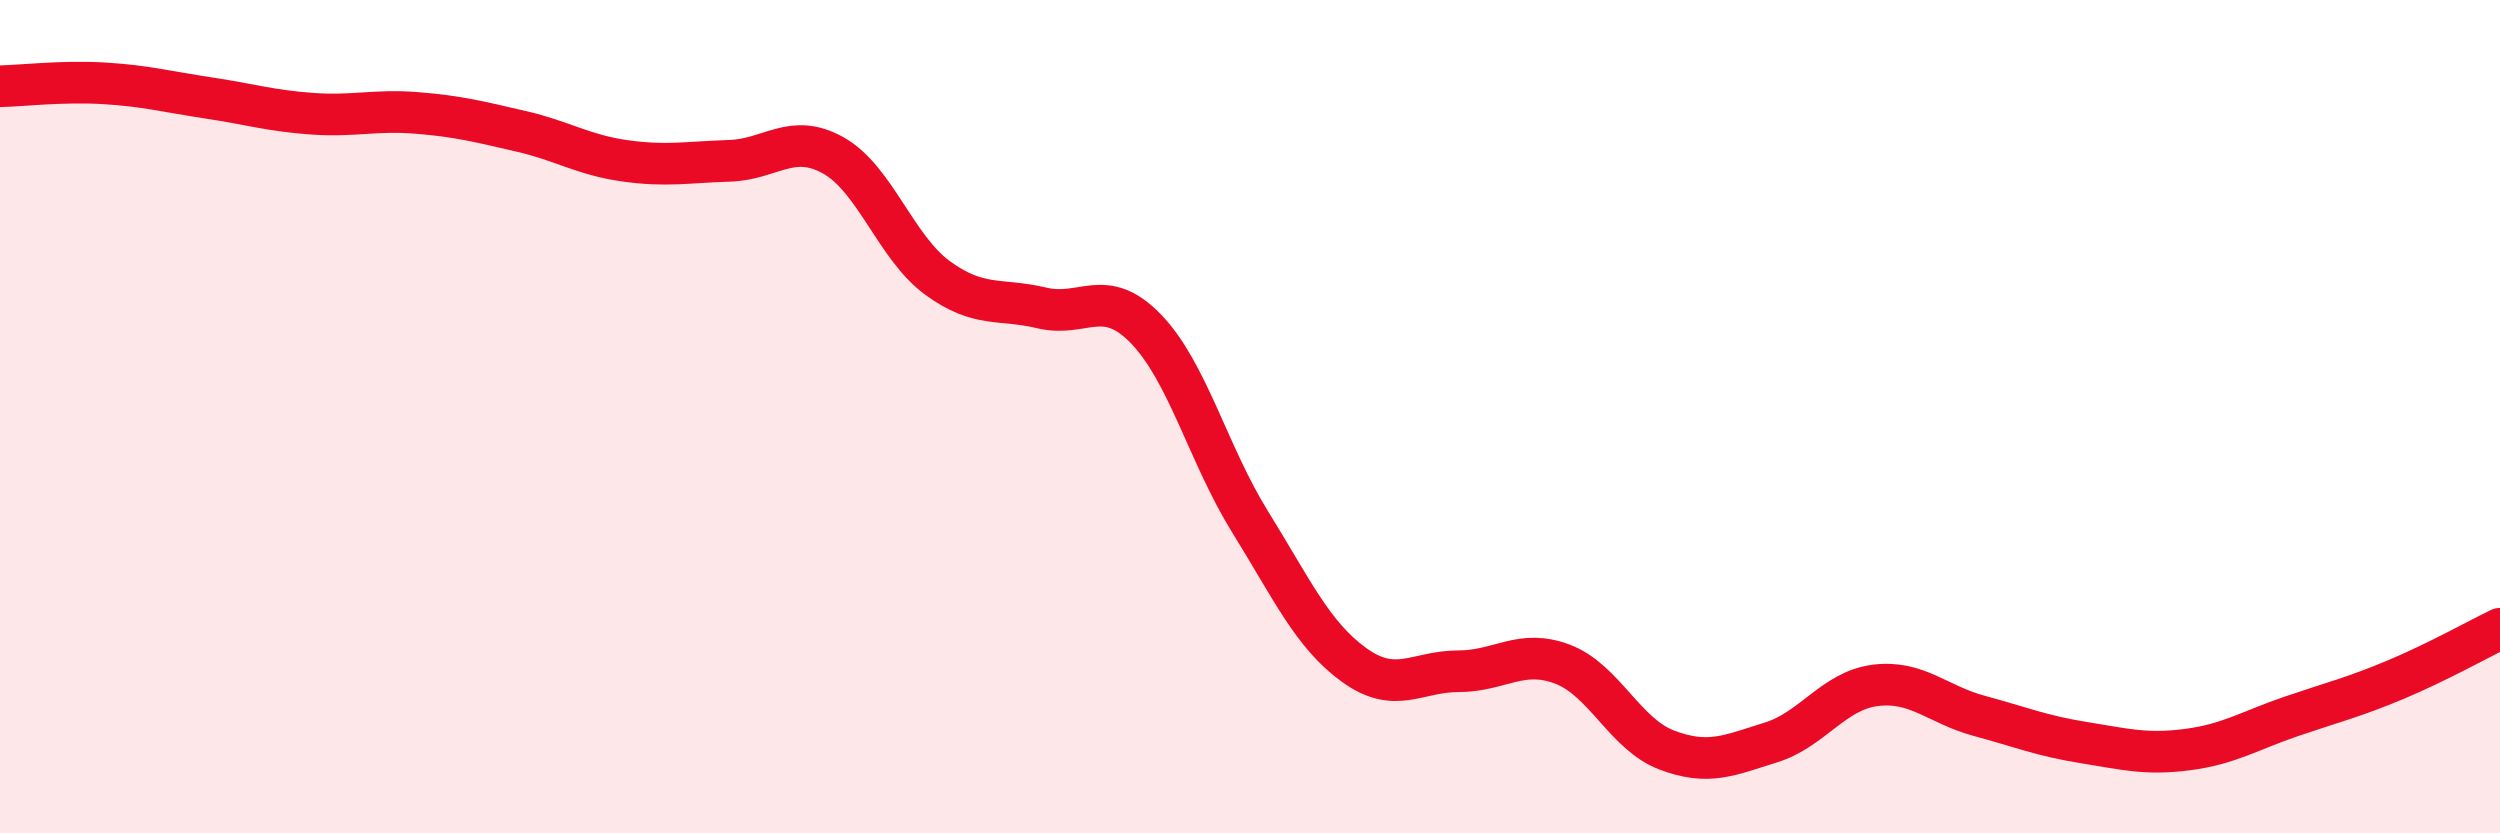
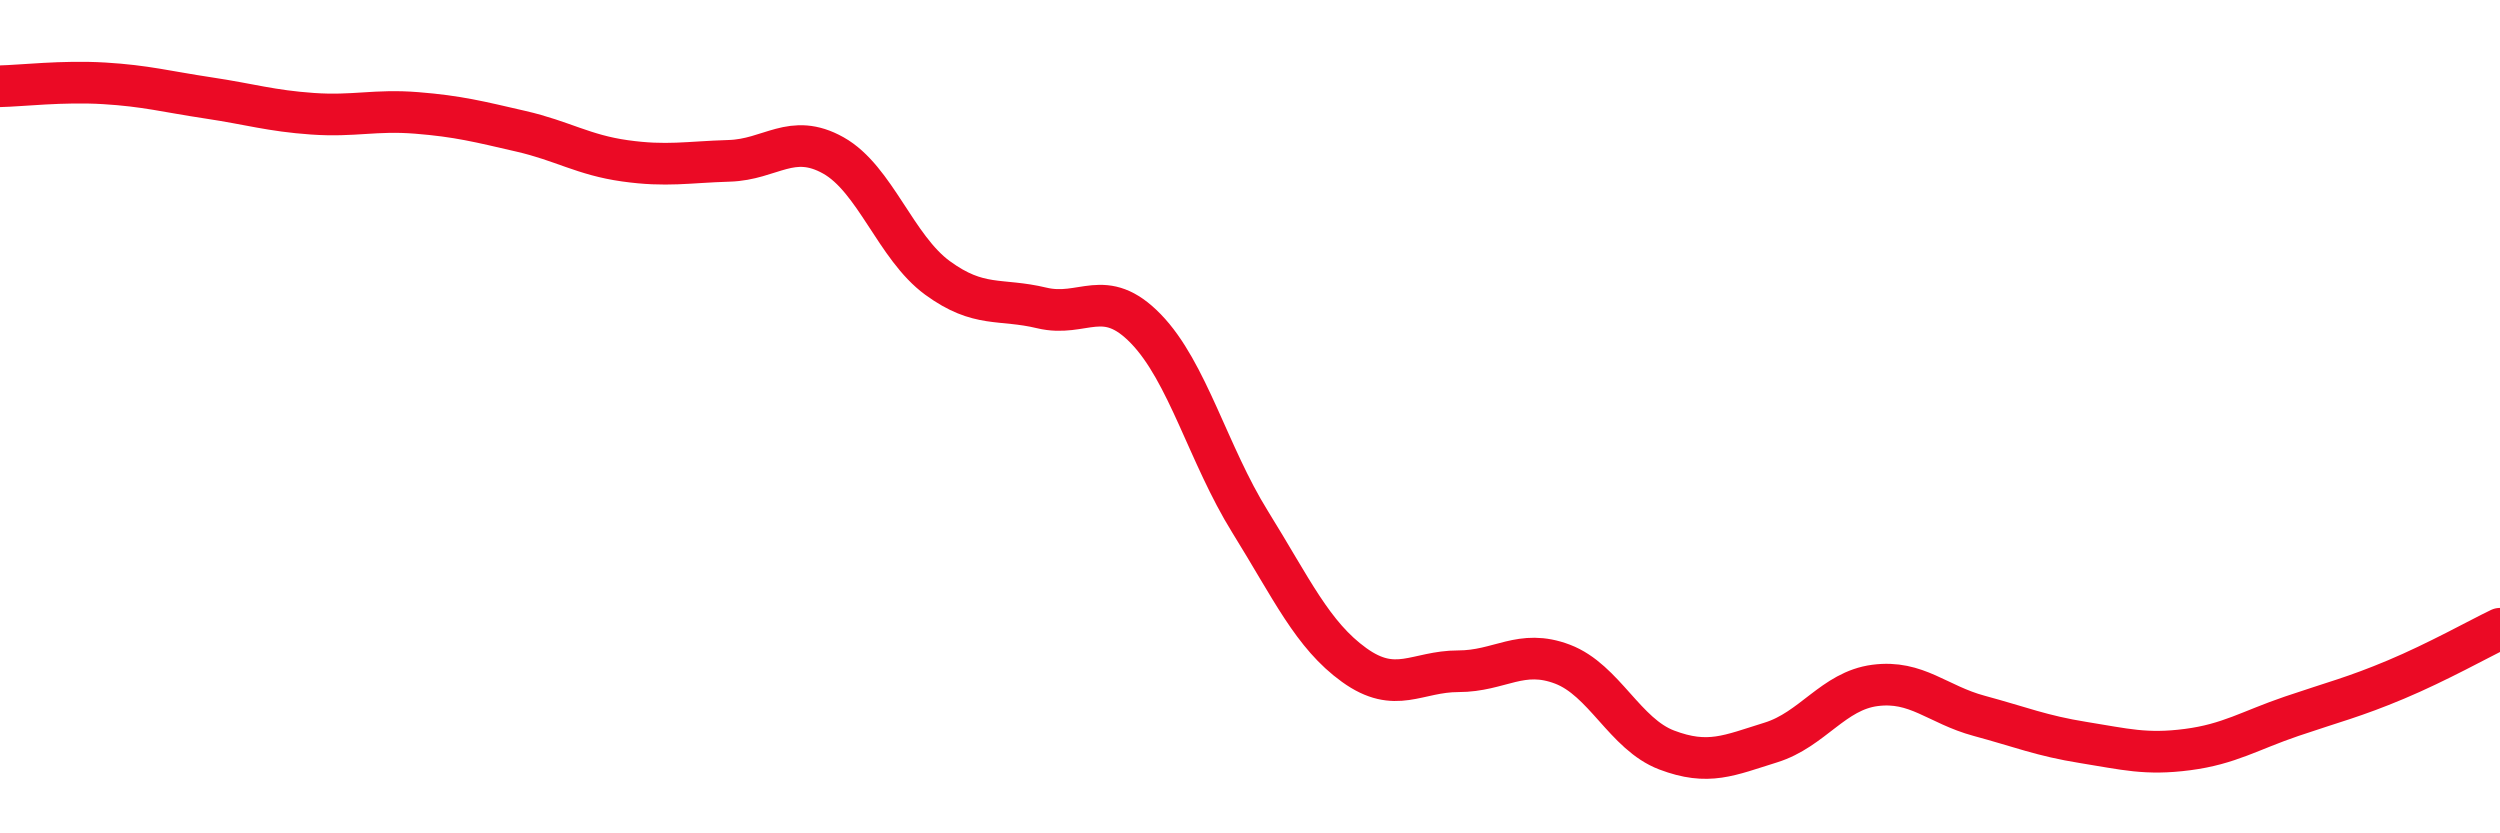
<svg xmlns="http://www.w3.org/2000/svg" width="60" height="20" viewBox="0 0 60 20">
-   <path d="M 0,2.07 C 0.5,2.06 1.5,1.94 2.5,2 C 3.5,2.06 4,2.2 5,2.35 C 6,2.5 6.5,2.66 7.5,2.73 C 8.5,2.8 9,2.63 10,2.71 C 11,2.79 11.5,2.92 12.5,3.15 C 13.5,3.38 14,3.72 15,3.86 C 16,4 16.5,3.89 17.5,3.86 C 18.5,3.83 19,3.17 20,3.73 C 21,4.29 21.5,5.94 22.5,6.67 C 23.5,7.4 24,7.15 25,7.39 C 26,7.63 26.5,6.86 27.5,7.89 C 28.5,8.92 29,10.91 30,12.52 C 31,14.13 31.5,15.24 32.5,15.96 C 33.5,16.68 34,16.11 35,16.11 C 36,16.11 36.5,15.56 37.5,15.94 C 38.5,16.32 39,17.62 40,18 C 41,18.38 41.5,18.13 42.5,17.82 C 43.5,17.51 44,16.58 45,16.45 C 46,16.32 46.5,16.91 47.5,17.18 C 48.5,17.45 49,17.66 50,17.82 C 51,17.98 51.5,18.12 52.5,17.99 C 53.5,17.86 54,17.53 55,17.19 C 56,16.85 56.5,16.73 57.5,16.31 C 58.5,15.89 59.5,15.33 60,15.09L60 20L0 20Z" fill="#EB0A25" opacity="0.1" stroke-linecap="round" stroke-linejoin="round" />
  <path d="M 0,2.07 C 0.5,2.06 1.5,1.94 2.5,2 C 3.5,2.06 4,2.2 5,2.35 C 6,2.5 6.5,2.66 7.5,2.73 C 8.5,2.8 9,2.63 10,2.71 C 11,2.79 11.5,2.92 12.5,3.15 C 13.5,3.38 14,3.72 15,3.86 C 16,4 16.5,3.89 17.5,3.86 C 18.5,3.83 19,3.17 20,3.73 C 21,4.29 21.5,5.94 22.5,6.67 C 23.5,7.4 24,7.15 25,7.39 C 26,7.63 26.5,6.86 27.5,7.89 C 28.5,8.92 29,10.91 30,12.52 C 31,14.13 31.5,15.24 32.5,15.96 C 33.5,16.68 34,16.11 35,16.11 C 36,16.11 36.5,15.56 37.5,15.94 C 38.5,16.32 39,17.62 40,18 C 41,18.38 41.5,18.13 42.5,17.82 C 43.5,17.51 44,16.58 45,16.45 C 46,16.32 46.5,16.91 47.5,17.18 C 48.5,17.45 49,17.66 50,17.82 C 51,17.98 51.5,18.12 52.5,17.99 C 53.5,17.86 54,17.53 55,17.19 C 56,16.85 56.5,16.73 57.5,16.31 C 58.5,15.89 59.5,15.33 60,15.09" stroke="#EB0A25" stroke-width="1" fill="none" stroke-linecap="round" stroke-linejoin="round" />
</svg>